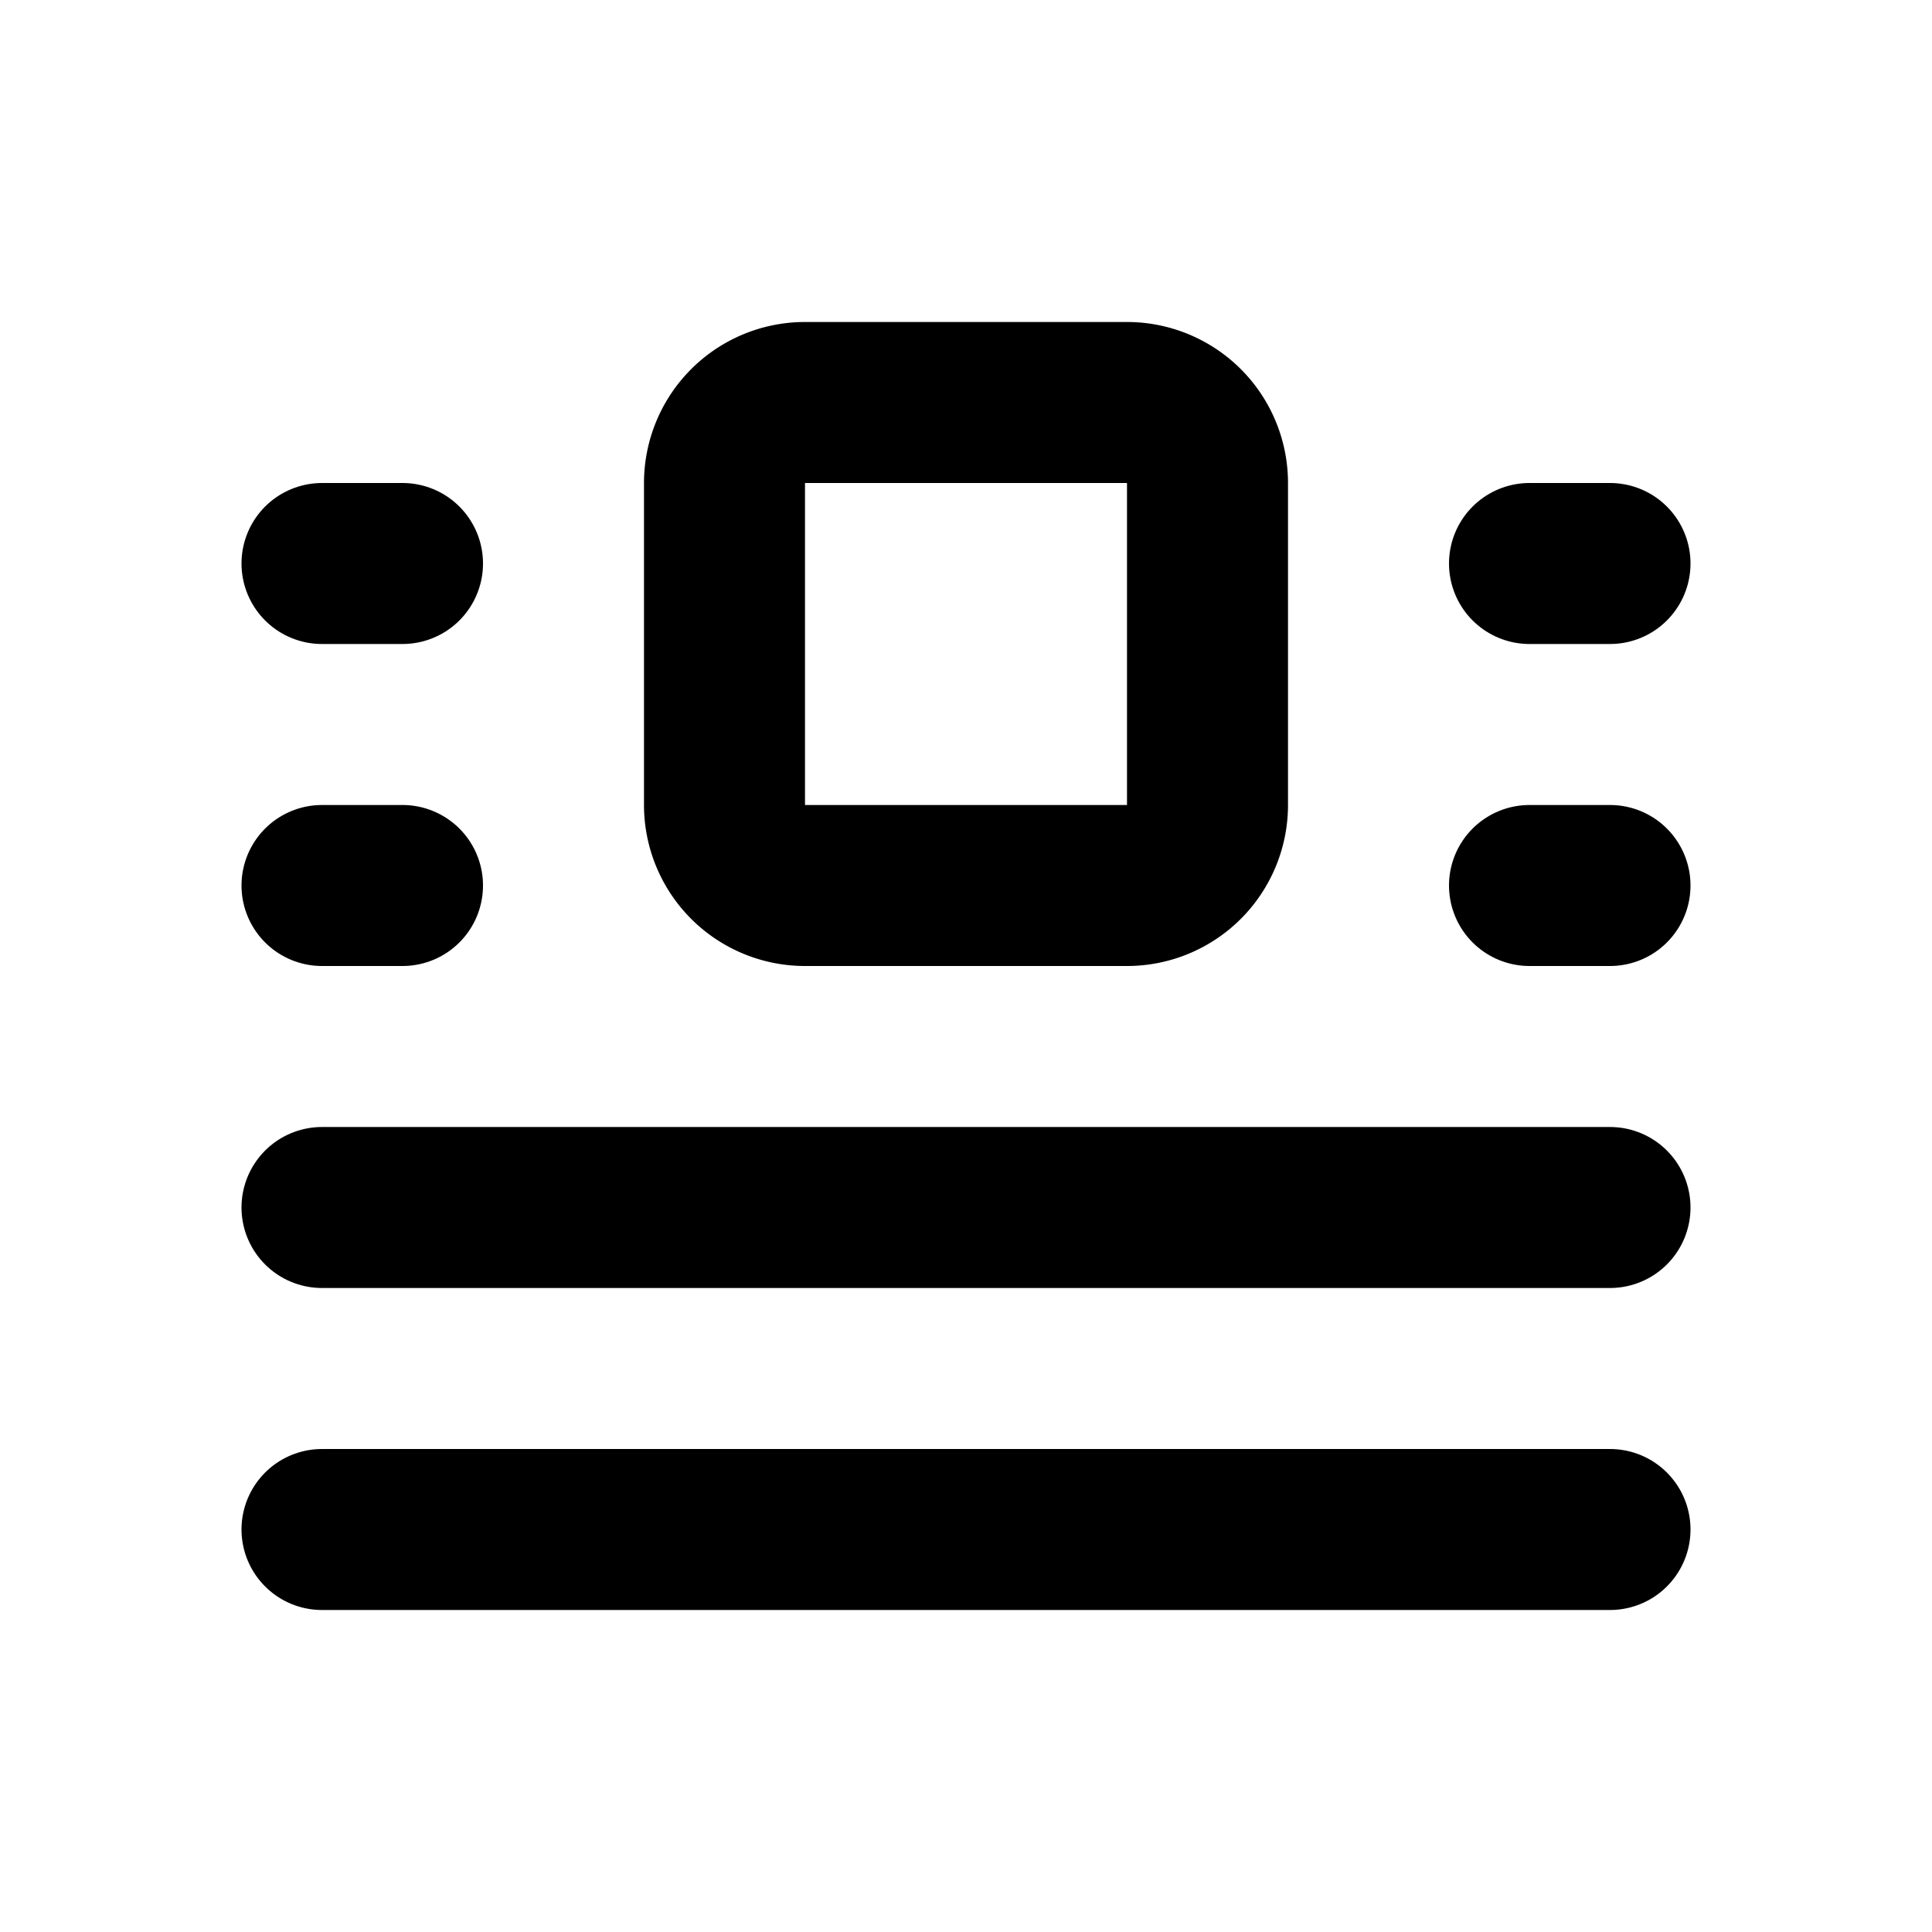
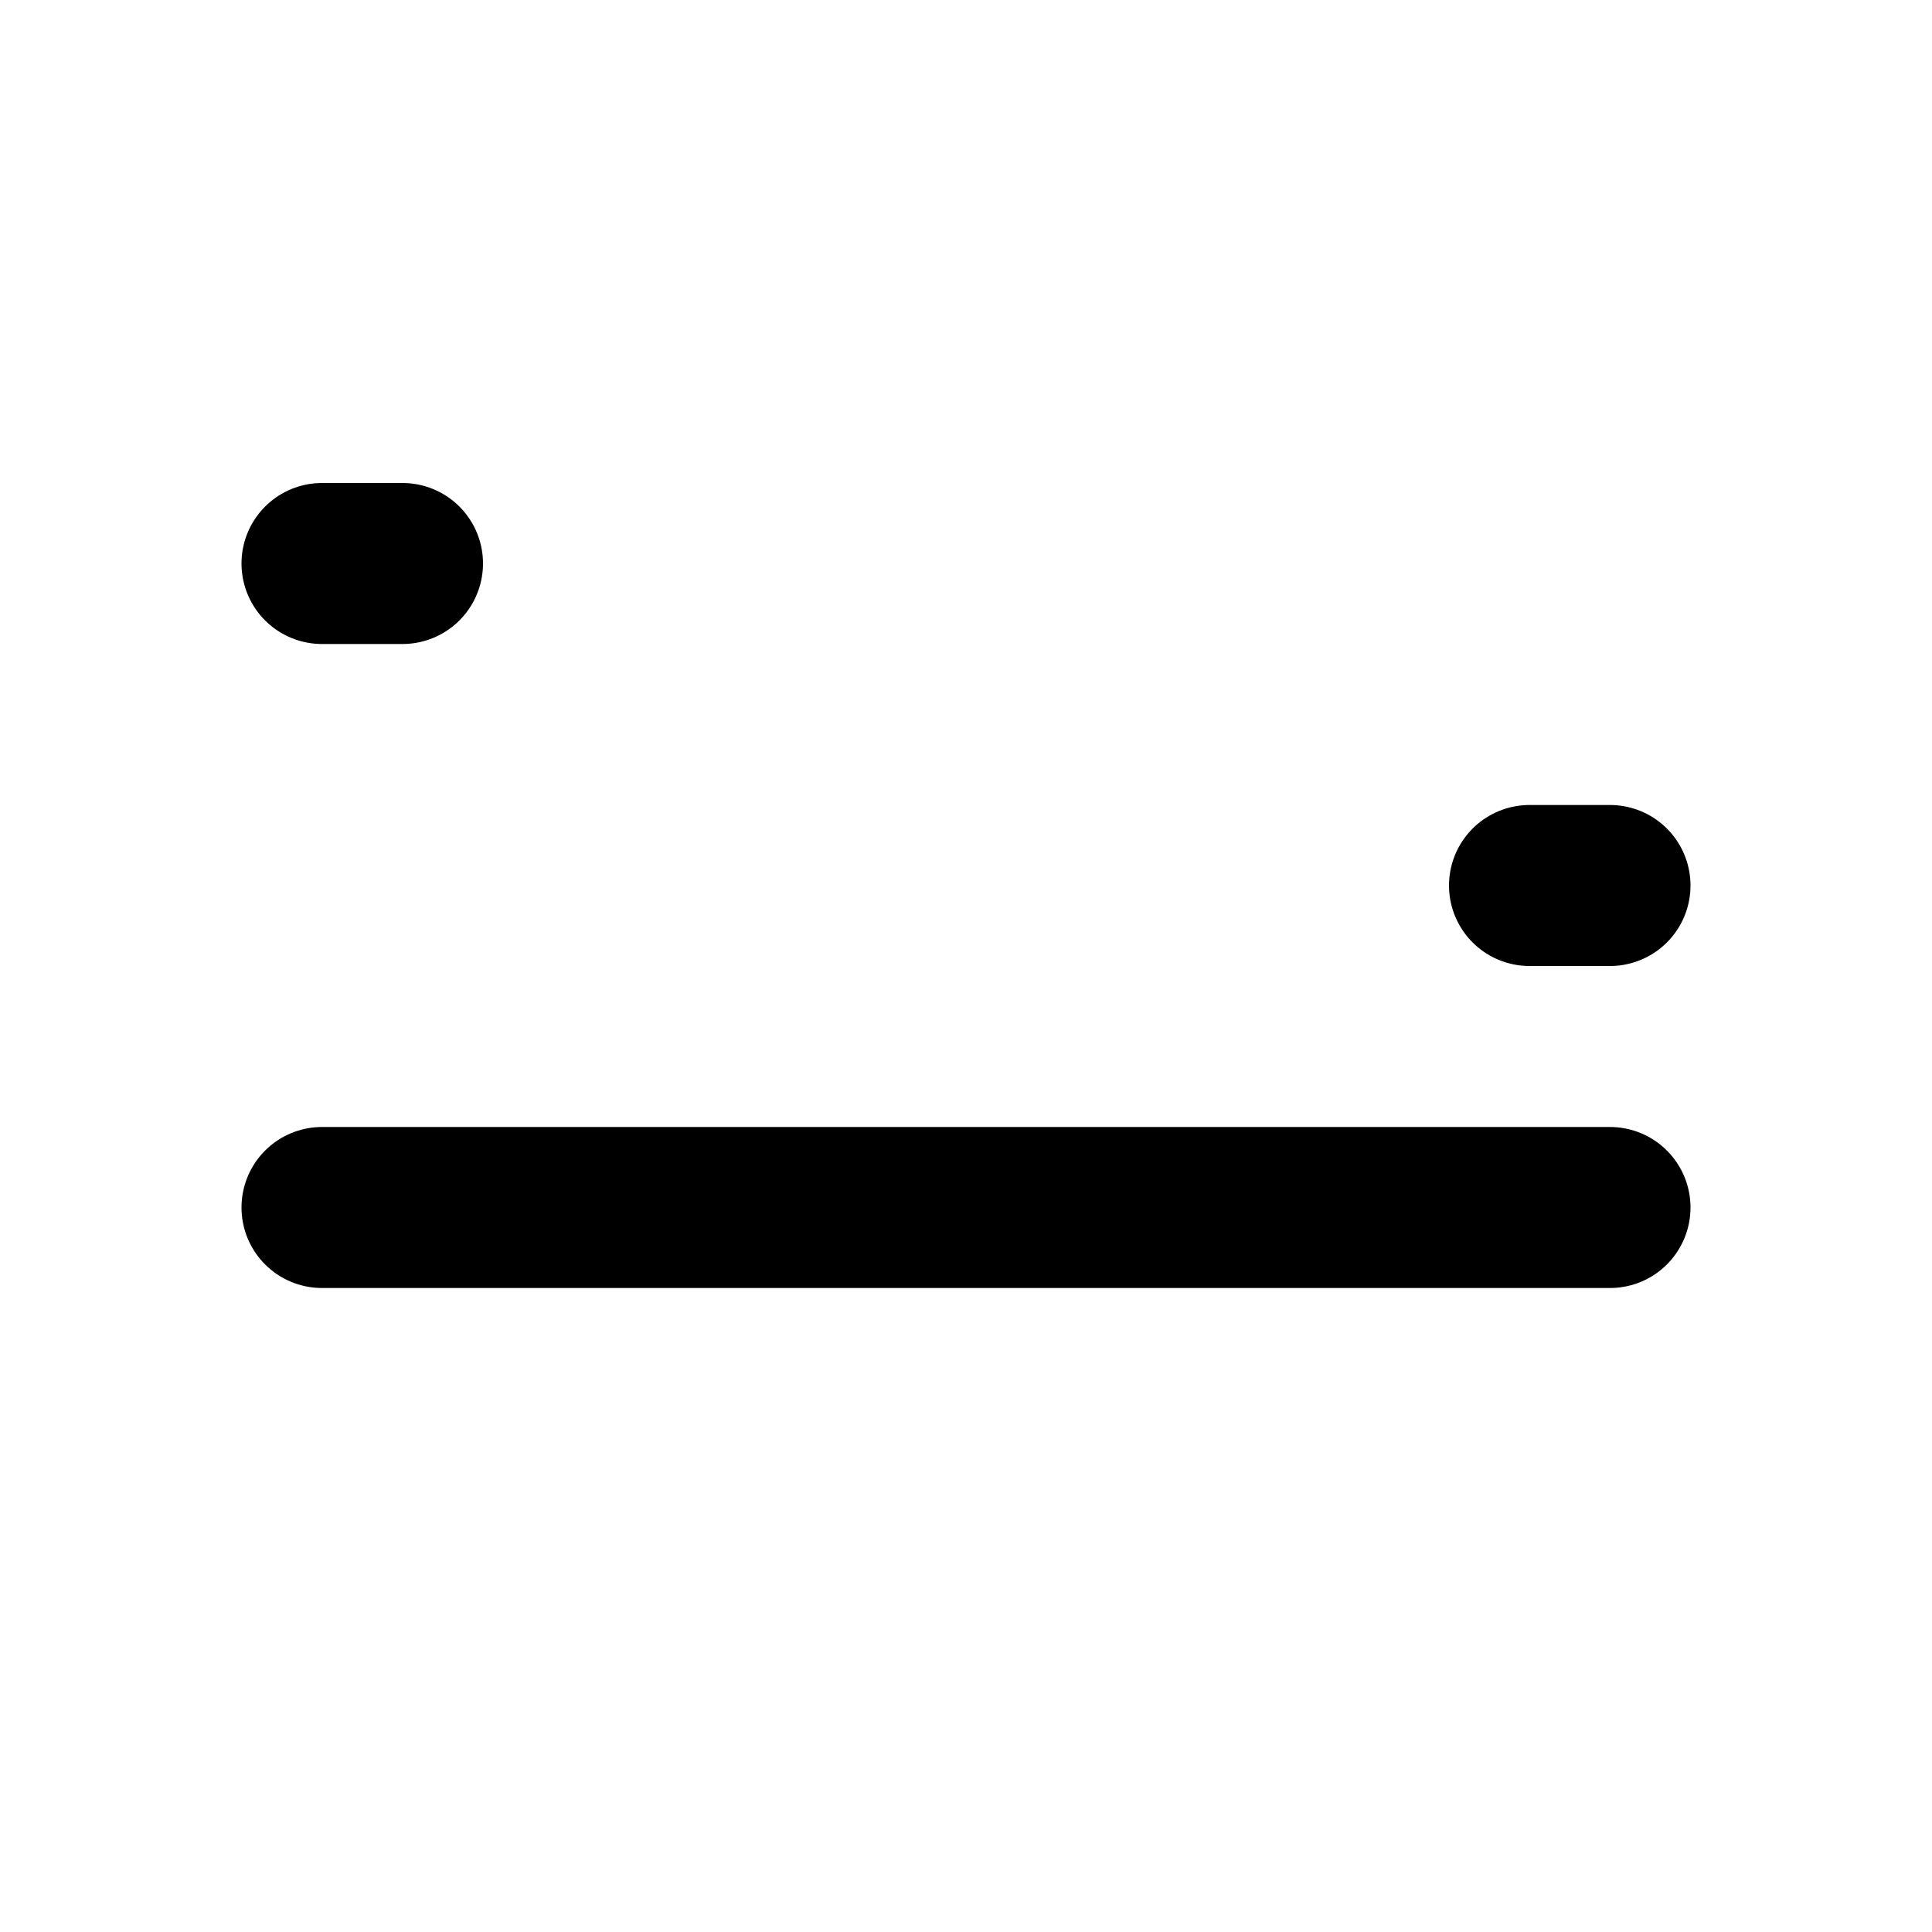
<svg xmlns="http://www.w3.org/2000/svg" width="24" height="24" viewBox="0 0 24 24" fill="none" stroke="currentColor" stroke-width="2" stroke-linecap="round" stroke-linejoin="round" class="icon icon-tabler icons-tabler-outline icon-tabler-float-center">
  <path stroke="none" d="M0 0h24v24H0z" fill="none" />
-   <path d="M9 5m0 1a1 1 0 0 1 1 -1h4a1 1 0 0 1 1 1v4a1 1 0 0 1 -1 1h-4a1 1 0 0 1 -1 -1z" />
  <path d="M4 7l1 0" />
-   <path d="M4 11l1 0" />
-   <path d="M19 7l1 0" />
  <path d="M19 11l1 0" />
  <path d="M4 15l16 0" />
-   <path d="M4 19l16 0" />
</svg>